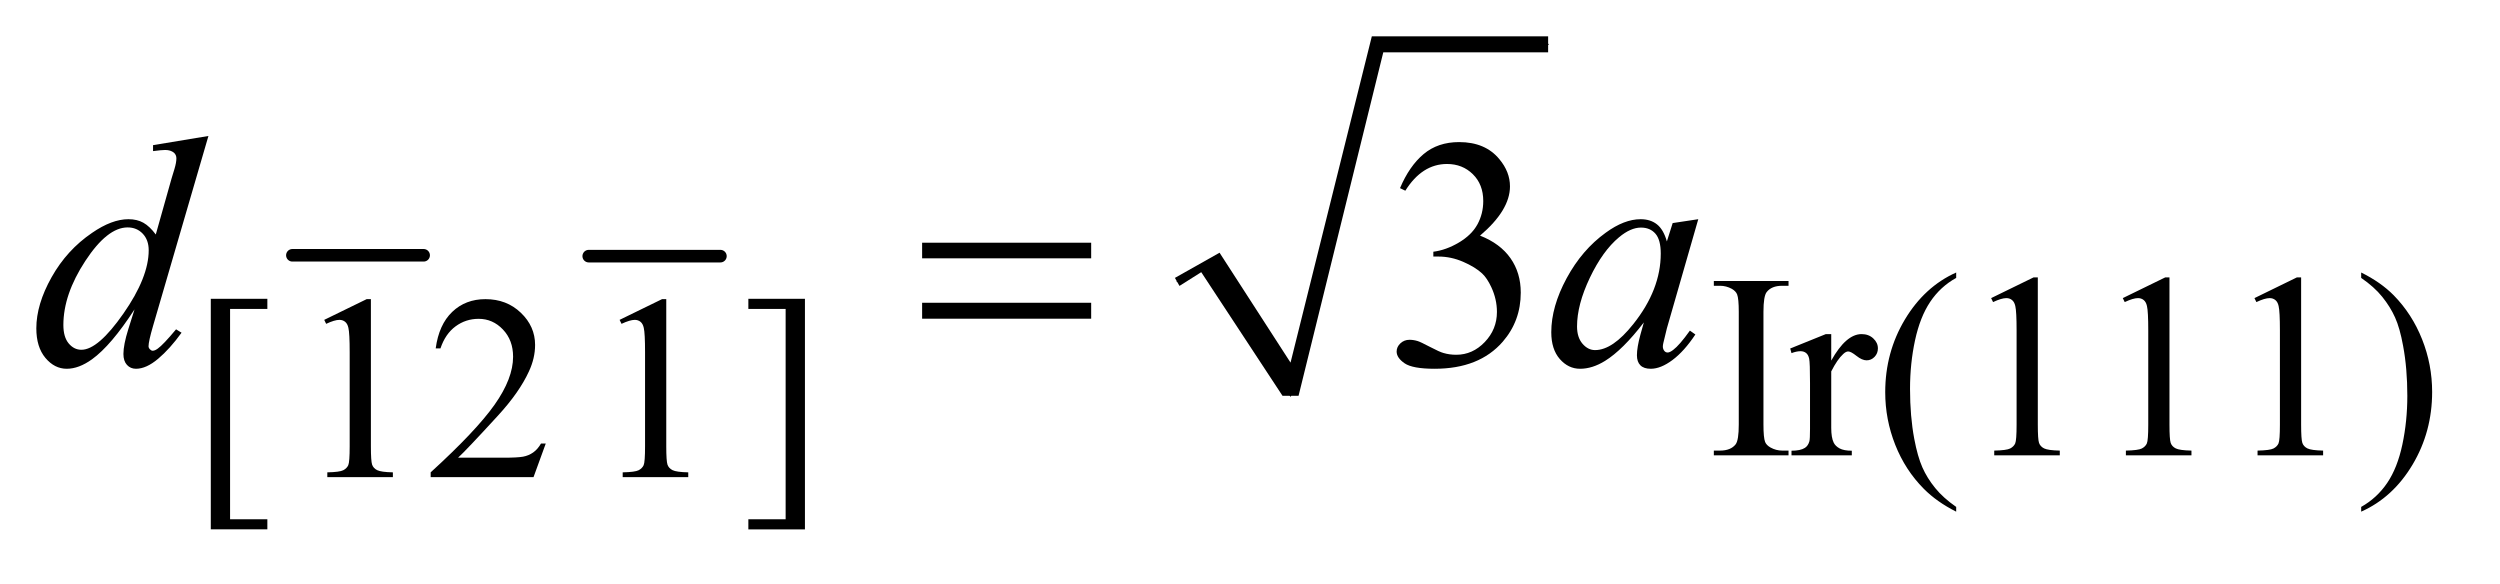
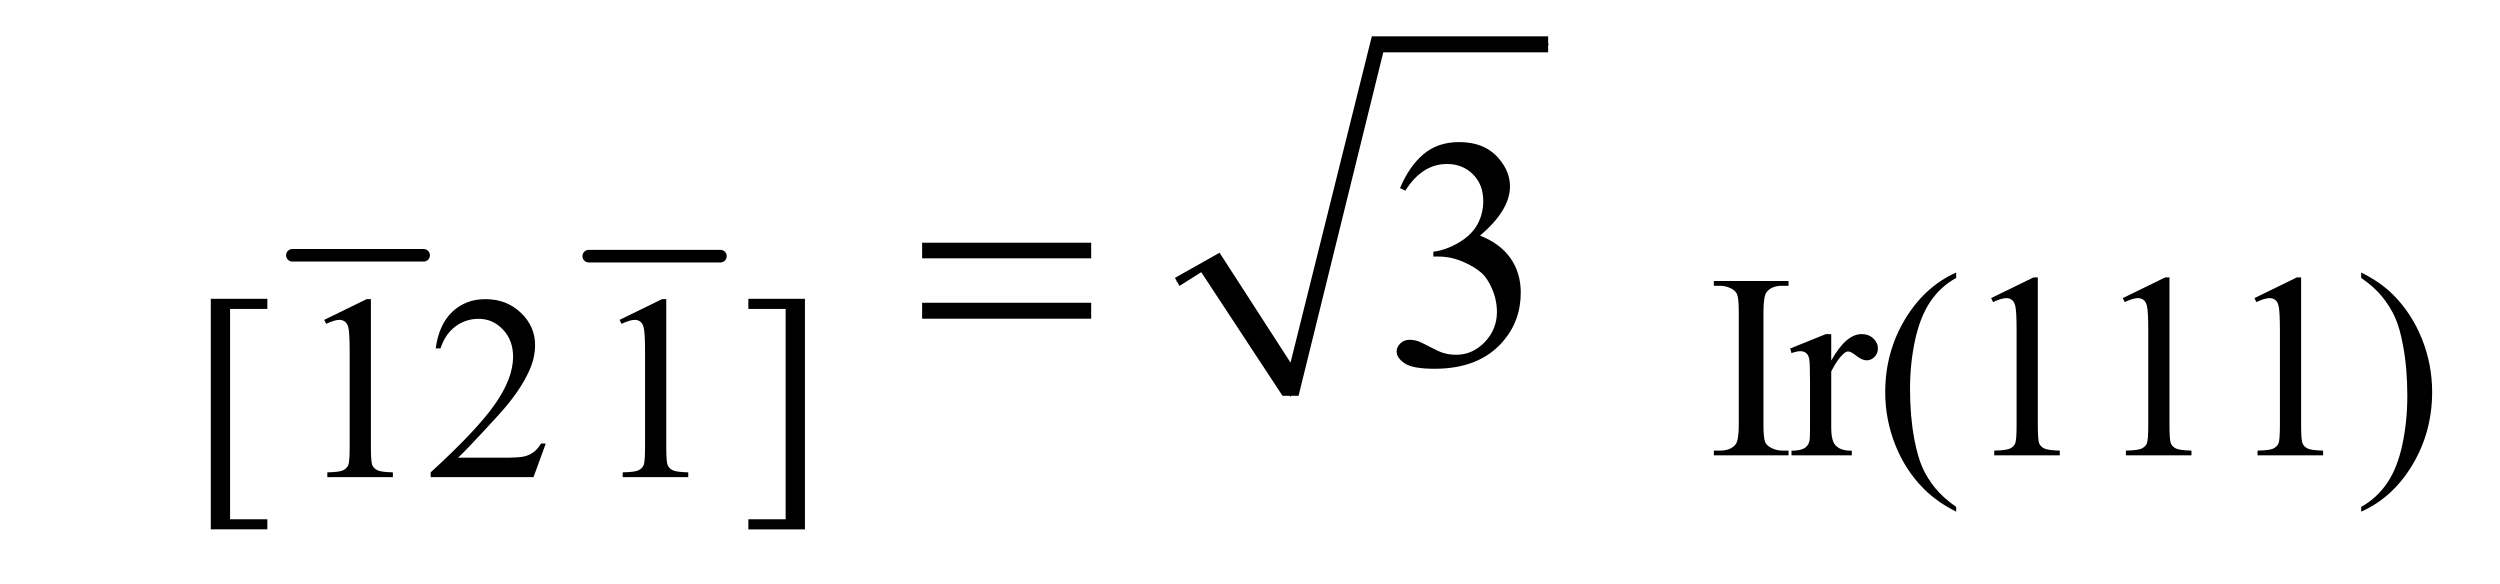
<svg xmlns="http://www.w3.org/2000/svg" stroke-dasharray="none" shape-rendering="auto" font-family="'Dialog'" text-rendering="auto" width="107" fill-opacity="1" color-interpolation="auto" color-rendering="auto" preserveAspectRatio="xMidYMid meet" font-size="12px" viewBox="0 0 107 25" fill="black" stroke="black" image-rendering="auto" stroke-miterlimit="10" stroke-linecap="square" stroke-linejoin="miter" font-style="normal" stroke-width="1" height="25" stroke-dashoffset="0" font-weight="normal" stroke-opacity="1">
  <defs id="genericDefs" />
  <g>
    <defs id="defs1">
      <clipPath clipPathUnits="userSpaceOnUse" id="clipPath1">
        <path d="M1.05 1.034 L68.55 1.034 L68.55 16.515 L1.05 16.515 L1.05 1.034 Z" />
      </clipPath>
      <clipPath clipPathUnits="userSpaceOnUse" id="clipPath2">
        <path d="M33.535 33.051 L33.535 527.652 L2190.105 527.652 L2190.105 33.051 Z" />
      </clipPath>
    </defs>
    <g stroke-width="11" transform="scale(1.576,1.576) translate(-1.05,-1.034) matrix(0.031,0,0,0.031,0,0)" stroke-linejoin="round" stroke-linecap="round">
      <line y2="257" fill="none" x1="290" clip-path="url(#clipPath2)" x2="405" y1="257" />
    </g>
    <g stroke-width="11" transform="matrix(0.049,0,0,0.049,-1.654,-1.63)" stroke-linejoin="round" stroke-linecap="round">
      <line y2="257" fill="none" x1="548" clip-path="url(#clipPath2)" x2="663" y1="257" />
    </g>
    <g stroke-linecap="round" stroke-linejoin="round" transform="matrix(0.049,0,0,0.049,-1.654,-1.63)">
      <path fill="none" d="M1062 279 L1091 262" clip-path="url(#clipPath2)" />
    </g>
    <g stroke-linecap="round" stroke-linejoin="round" transform="matrix(0.049,0,0,0.049,-1.654,-1.63)">
      <path fill="none" d="M1091 262 L1161 379" clip-path="url(#clipPath2)" />
    </g>
    <g stroke-linecap="round" stroke-linejoin="round" transform="matrix(0.049,0,0,0.049,-1.654,-1.63)">
      <path fill="none" d="M1161 379 L1237 72" clip-path="url(#clipPath2)" />
    </g>
    <g stroke-linecap="round" stroke-linejoin="round" transform="matrix(0.049,0,0,0.049,-1.654,-1.63)">
      <path fill="none" d="M1237 72 L1386 72" clip-path="url(#clipPath2)" />
    </g>
    <g transform="matrix(0.049,0,0,0.049,-1.654,-1.63)">
      <path d="M1060 276 L1099 254 L1161 350 L1232 65 L1386 65 L1386 79 L1242 79 L1168 379 L1154 379 L1083 271 L1064 283 Z" stroke="none" clip-path="url(#clipPath2)" />
    </g>
    <g transform="matrix(0.049,0,0,0.049,-1.654,-1.63)">
      <path d="M1595.984 426.844 L1595.984 431 L1530.734 431 L1530.734 426.844 L1536.125 426.844 Q1545.547 426.844 1549.812 421.344 Q1552.516 417.75 1552.516 404.047 L1552.516 305.672 Q1552.516 294.094 1551.062 290.391 Q1549.938 287.594 1546.453 285.562 Q1541.516 282.875 1536.125 282.875 L1530.734 282.875 L1530.734 278.719 L1595.984 278.719 L1595.984 282.875 L1590.469 282.875 Q1581.156 282.875 1576.891 288.375 Q1574.078 291.969 1574.078 305.672 L1574.078 404.047 Q1574.078 415.609 1575.531 419.312 Q1576.656 422.125 1580.25 424.156 Q1585.078 426.844 1590.469 426.844 L1595.984 426.844 ZM1633.281 325.094 L1633.281 348.234 Q1646.203 325.094 1659.797 325.094 Q1665.969 325.094 1670 328.859 Q1674.047 332.625 1674.047 337.562 Q1674.047 341.938 1671.125 344.969 Q1668.219 348 1664.172 348 Q1660.234 348 1655.344 344.125 Q1650.469 340.25 1648.109 340.25 Q1646.094 340.25 1643.734 342.5 Q1638.672 347.109 1633.281 357.672 L1633.281 406.969 Q1633.281 415.5 1635.422 419.875 Q1636.875 422.906 1640.578 424.938 Q1644.297 426.953 1651.25 426.953 L1651.25 431 L1598.578 431 L1598.578 426.953 Q1606.438 426.953 1610.266 424.484 Q1613.078 422.688 1614.188 418.766 Q1614.75 416.844 1614.75 407.859 L1614.75 368 Q1614.75 350.031 1614.016 346.609 Q1613.297 343.172 1611.328 341.609 Q1609.359 340.031 1606.438 340.031 Q1602.969 340.031 1598.578 341.719 L1597.453 337.672 L1628.562 325.094 L1633.281 325.094 ZM1742.422 476.031 L1742.422 480.188 Q1725.469 471.656 1714.125 460.203 Q1697.953 443.922 1689.188 421.797 Q1680.438 399.672 1680.438 375.859 Q1680.438 341.047 1697.609 312.359 Q1714.797 283.656 1742.422 271.297 L1742.422 276.016 Q1728.609 283.656 1719.734 296.906 Q1710.875 310.156 1706.484 330.484 Q1702.109 350.812 1702.109 372.938 Q1702.109 396.969 1705.812 416.625 Q1708.734 432.125 1712.891 441.5 Q1717.047 450.875 1724.062 459.516 Q1731.078 468.172 1742.422 476.031 ZM1772.953 293.656 L1810.016 275.562 L1813.719 275.562 L1813.719 404.156 Q1813.719 416.969 1814.781 420.109 Q1815.859 423.25 1819.219 424.938 Q1822.594 426.625 1832.922 426.844 L1832.922 431 L1775.656 431 L1775.656 426.844 Q1786.438 426.625 1789.578 425 Q1792.719 423.359 1793.953 420.609 Q1795.188 417.859 1795.188 404.156 L1795.188 321.953 Q1795.188 305.328 1794.062 300.609 Q1793.281 297.016 1791.203 295.344 Q1789.125 293.656 1786.203 293.656 Q1782.047 293.656 1774.641 297.125 L1772.953 293.656 ZM1887.953 293.656 L1925.016 275.562 L1928.719 275.562 L1928.719 404.156 Q1928.719 416.969 1929.781 420.109 Q1930.859 423.25 1934.219 424.938 Q1937.594 426.625 1947.922 426.844 L1947.922 431 L1890.656 431 L1890.656 426.844 Q1901.438 426.625 1904.578 425 Q1907.719 423.359 1908.953 420.609 Q1910.188 417.859 1910.188 404.156 L1910.188 321.953 Q1910.188 305.328 1909.062 300.609 Q1908.281 297.016 1906.203 295.344 Q1904.125 293.656 1901.203 293.656 Q1897.047 293.656 1889.641 297.125 L1887.953 293.656 ZM2002.953 293.656 L2040.016 275.562 L2043.719 275.562 L2043.719 404.156 Q2043.719 416.969 2044.781 420.109 Q2045.859 423.25 2049.219 424.938 Q2052.594 426.625 2062.922 426.844 L2062.922 431 L2005.656 431 L2005.656 426.844 Q2016.438 426.625 2019.578 425 Q2022.719 423.359 2023.953 420.609 Q2025.188 417.859 2025.188 404.156 L2025.188 321.953 Q2025.188 305.328 2024.062 300.609 Q2023.281 297.016 2021.203 295.344 Q2019.125 293.656 2016.203 293.656 Q2012.047 293.656 2004.641 297.125 L2002.953 293.656 ZM2096.172 276.016 L2096.172 271.297 Q2113.234 279.719 2124.578 291.188 Q2140.641 307.578 2149.391 329.656 Q2158.156 351.719 2158.156 375.641 Q2158.156 410.453 2141.031 439.141 Q2123.906 467.844 2096.172 480.188 L2096.172 476.031 Q2109.984 468.281 2118.906 455.078 Q2127.844 441.891 2132.156 421.516 Q2136.484 401.125 2136.484 379 Q2136.484 355.078 2132.781 335.312 Q2129.969 319.812 2125.75 310.5 Q2121.547 301.172 2114.578 292.531 Q2107.625 283.875 2096.172 276.016 Z" stroke="none" clip-path="url(#clipPath2)" />
    </g>
    <g transform="matrix(0.049,0,0,0.049,-1.654,-1.63)">
      <path d="M267.281 495.594 L217.875 495.594 L217.875 294.234 L267.281 294.234 L267.281 303.109 L234.719 303.109 L234.719 486.844 L267.281 486.844 L267.281 495.594 ZM316.953 312.656 L354.016 294.562 L357.719 294.562 L357.719 423.156 Q357.719 435.969 358.781 439.109 Q359.859 442.25 363.219 443.938 Q366.594 445.625 376.922 445.844 L376.922 450 L319.656 450 L319.656 445.844 Q330.438 445.625 333.578 444 Q336.719 442.359 337.953 439.609 Q339.188 436.859 339.188 423.156 L339.188 340.953 Q339.188 324.328 338.062 319.609 Q337.281 316.016 335.203 314.344 Q333.125 312.656 330.203 312.656 Q326.047 312.656 318.641 316.125 L316.953 312.656 ZM510.453 420.688 L499.781 450 L409.938 450 L409.938 445.844 Q449.578 409.688 465.75 386.781 Q481.922 363.859 481.922 344.875 Q481.922 330.391 473.047 321.078 Q464.188 311.75 451.828 311.75 Q440.594 311.75 431.672 318.328 Q422.75 324.891 418.484 337.578 L414.328 337.578 Q417.125 316.812 428.75 305.688 Q440.375 294.562 457.781 294.562 Q476.312 294.562 488.719 306.469 Q501.141 318.375 501.141 334.547 Q501.141 346.125 495.75 357.688 Q487.438 375.875 468.797 396.203 Q440.828 426.75 433.859 433.047 L473.625 433.047 Q485.75 433.047 490.625 432.156 Q495.516 431.25 499.438 428.5 Q503.375 425.734 506.297 420.688 L510.453 420.688 ZM574.953 312.656 L612.016 294.562 L615.719 294.562 L615.719 423.156 Q615.719 435.969 616.781 439.109 Q617.859 442.25 621.219 443.938 Q624.594 445.625 634.922 445.844 L634.922 450 L577.656 450 L577.656 445.844 Q588.438 445.625 591.578 444 Q594.719 442.359 595.953 439.609 Q597.188 436.859 597.188 423.156 L597.188 340.953 Q597.188 324.328 596.062 319.609 Q595.281 316.016 593.203 314.344 Q591.125 312.656 588.203 312.656 Q584.047 312.656 576.641 316.125 L574.953 312.656 ZM687.422 294.234 L736.844 294.234 L736.844 495.703 L687.422 495.703 L687.422 486.844 L719.984 486.844 L719.984 303.109 L687.422 303.109 L687.422 294.234 Z" stroke="none" clip-path="url(#clipPath2)" />
    </g>
    <g transform="matrix(0.049,0,0,0.049,-1.654,-1.63)">
      <path d="M1256.625 197.594 Q1264.781 178.328 1277.219 167.859 Q1289.672 157.375 1308.234 157.375 Q1331.156 157.375 1343.391 172.281 Q1352.672 183.391 1352.672 196.047 Q1352.672 216.859 1326.516 239.078 Q1344.094 245.969 1353.094 258.766 Q1362.094 271.562 1362.094 288.859 Q1362.094 313.609 1346.344 331.75 Q1325.812 355.375 1286.859 355.375 Q1267.594 355.375 1260.625 350.594 Q1253.672 345.812 1253.672 340.328 Q1253.672 336.25 1256.969 333.156 Q1260.281 330.062 1264.922 330.062 Q1268.438 330.062 1272.094 331.188 Q1274.484 331.891 1282.922 336.328 Q1291.359 340.75 1294.594 341.594 Q1299.797 343.141 1305.703 343.141 Q1320.047 343.141 1330.656 332.031 Q1341.281 320.922 1341.281 305.734 Q1341.281 294.625 1336.359 284.078 Q1332.703 276.203 1328.344 272.125 Q1322.297 266.5 1311.75 261.938 Q1301.203 257.359 1290.234 257.359 L1285.734 257.359 L1285.734 253.141 Q1296.844 251.734 1308.016 245.125 Q1319.203 238.516 1324.266 229.234 Q1329.328 219.953 1329.328 208.844 Q1329.328 194.359 1320.25 185.438 Q1311.188 176.5 1297.688 176.5 Q1275.891 176.5 1261.266 199.844 L1256.625 197.594 Z" stroke="none" clip-path="url(#clipPath2)" />
    </g>
    <g transform="matrix(0.049,0,0,0.049,-1.654,-1.63)">
-       <path d="M215.812 152.031 L167.438 317.969 Q163.5 331.469 163.5 335.688 Q163.5 337.094 164.688 338.359 Q165.891 339.625 167.156 339.625 Q168.984 339.625 171.516 337.797 Q176.297 334.422 187.547 320.922 L192.328 323.875 Q182.203 337.938 171.859 346.656 Q161.531 355.375 152.531 355.375 Q147.75 355.375 144.656 352 Q141.562 348.625 141.562 342.438 Q141.562 334.422 145.781 320.922 L151.266 303.484 Q130.875 334.984 114.141 347.078 Q102.609 355.375 92.062 355.375 Q81.375 355.375 73.422 345.891 Q65.484 336.391 65.484 320.078 Q65.484 299.125 78.844 275.359 Q92.203 251.594 114.141 236.688 Q131.438 224.734 145.922 224.734 Q153.516 224.734 159 227.828 Q164.484 230.922 169.828 238.094 L183.609 189.156 Q185.156 183.953 186.141 180.859 Q187.828 175.234 187.828 171.578 Q187.828 168.625 185.719 166.656 Q182.766 164.266 178.125 164.266 Q174.891 164.266 167.438 165.25 L167.438 160.047 L215.812 152.031 ZM163.641 251.875 Q163.641 242.875 158.438 237.391 Q153.234 231.906 145.219 231.906 Q127.5 231.906 108.297 261.156 Q89.109 290.406 89.109 317.125 Q89.109 327.672 93.75 333.234 Q98.391 338.781 104.859 338.781 Q119.484 338.781 141.562 307.141 Q163.641 275.5 163.641 251.875 ZM1517.141 224.734 L1489.719 320.078 L1486.625 332.875 Q1486.203 334.703 1486.203 335.969 Q1486.203 338.219 1487.609 339.906 Q1488.734 341.172 1490.422 341.172 Q1492.25 341.172 1495.203 338.922 Q1500.688 334.844 1509.828 322.047 L1514.609 325.422 Q1504.906 340.047 1494.641 347.719 Q1484.375 355.375 1475.656 355.375 Q1469.609 355.375 1466.578 352.344 Q1463.562 349.328 1463.562 343.562 Q1463.562 336.672 1466.656 325.422 L1469.609 314.875 Q1451.188 338.922 1435.719 348.484 Q1424.609 355.375 1413.922 355.375 Q1403.656 355.375 1396.203 346.875 Q1388.75 338.359 1388.75 323.453 Q1388.75 301.094 1402.172 276.281 Q1415.609 251.453 1436.281 236.547 Q1452.453 224.734 1466.797 224.734 Q1475.375 224.734 1481.062 229.234 Q1486.766 233.734 1489.719 244.141 L1494.781 228.109 L1517.141 224.734 ZM1467.078 232.047 Q1458.078 232.047 1447.953 240.484 Q1433.609 252.438 1422.422 275.922 Q1411.25 299.406 1411.25 318.391 Q1411.25 327.953 1416.031 333.516 Q1420.812 339.062 1427 339.062 Q1442.328 339.062 1460.328 316.422 Q1484.375 286.328 1484.375 254.688 Q1484.375 242.734 1479.734 237.391 Q1475.094 232.047 1467.078 232.047 Z" stroke="none" clip-path="url(#clipPath2)" />
-     </g>
+       </g>
    <g transform="matrix(0.049,0,0,0.049,-1.654,-1.63)">
      <path d="M839.203 245.266 L986.859 245.266 L986.859 258.906 L839.203 258.906 L839.203 245.266 ZM839.203 297.719 L986.859 297.719 L986.859 311.641 L839.203 311.641 L839.203 297.719 Z" stroke="none" clip-path="url(#clipPath2)" />
    </g>
  </g>
</svg>